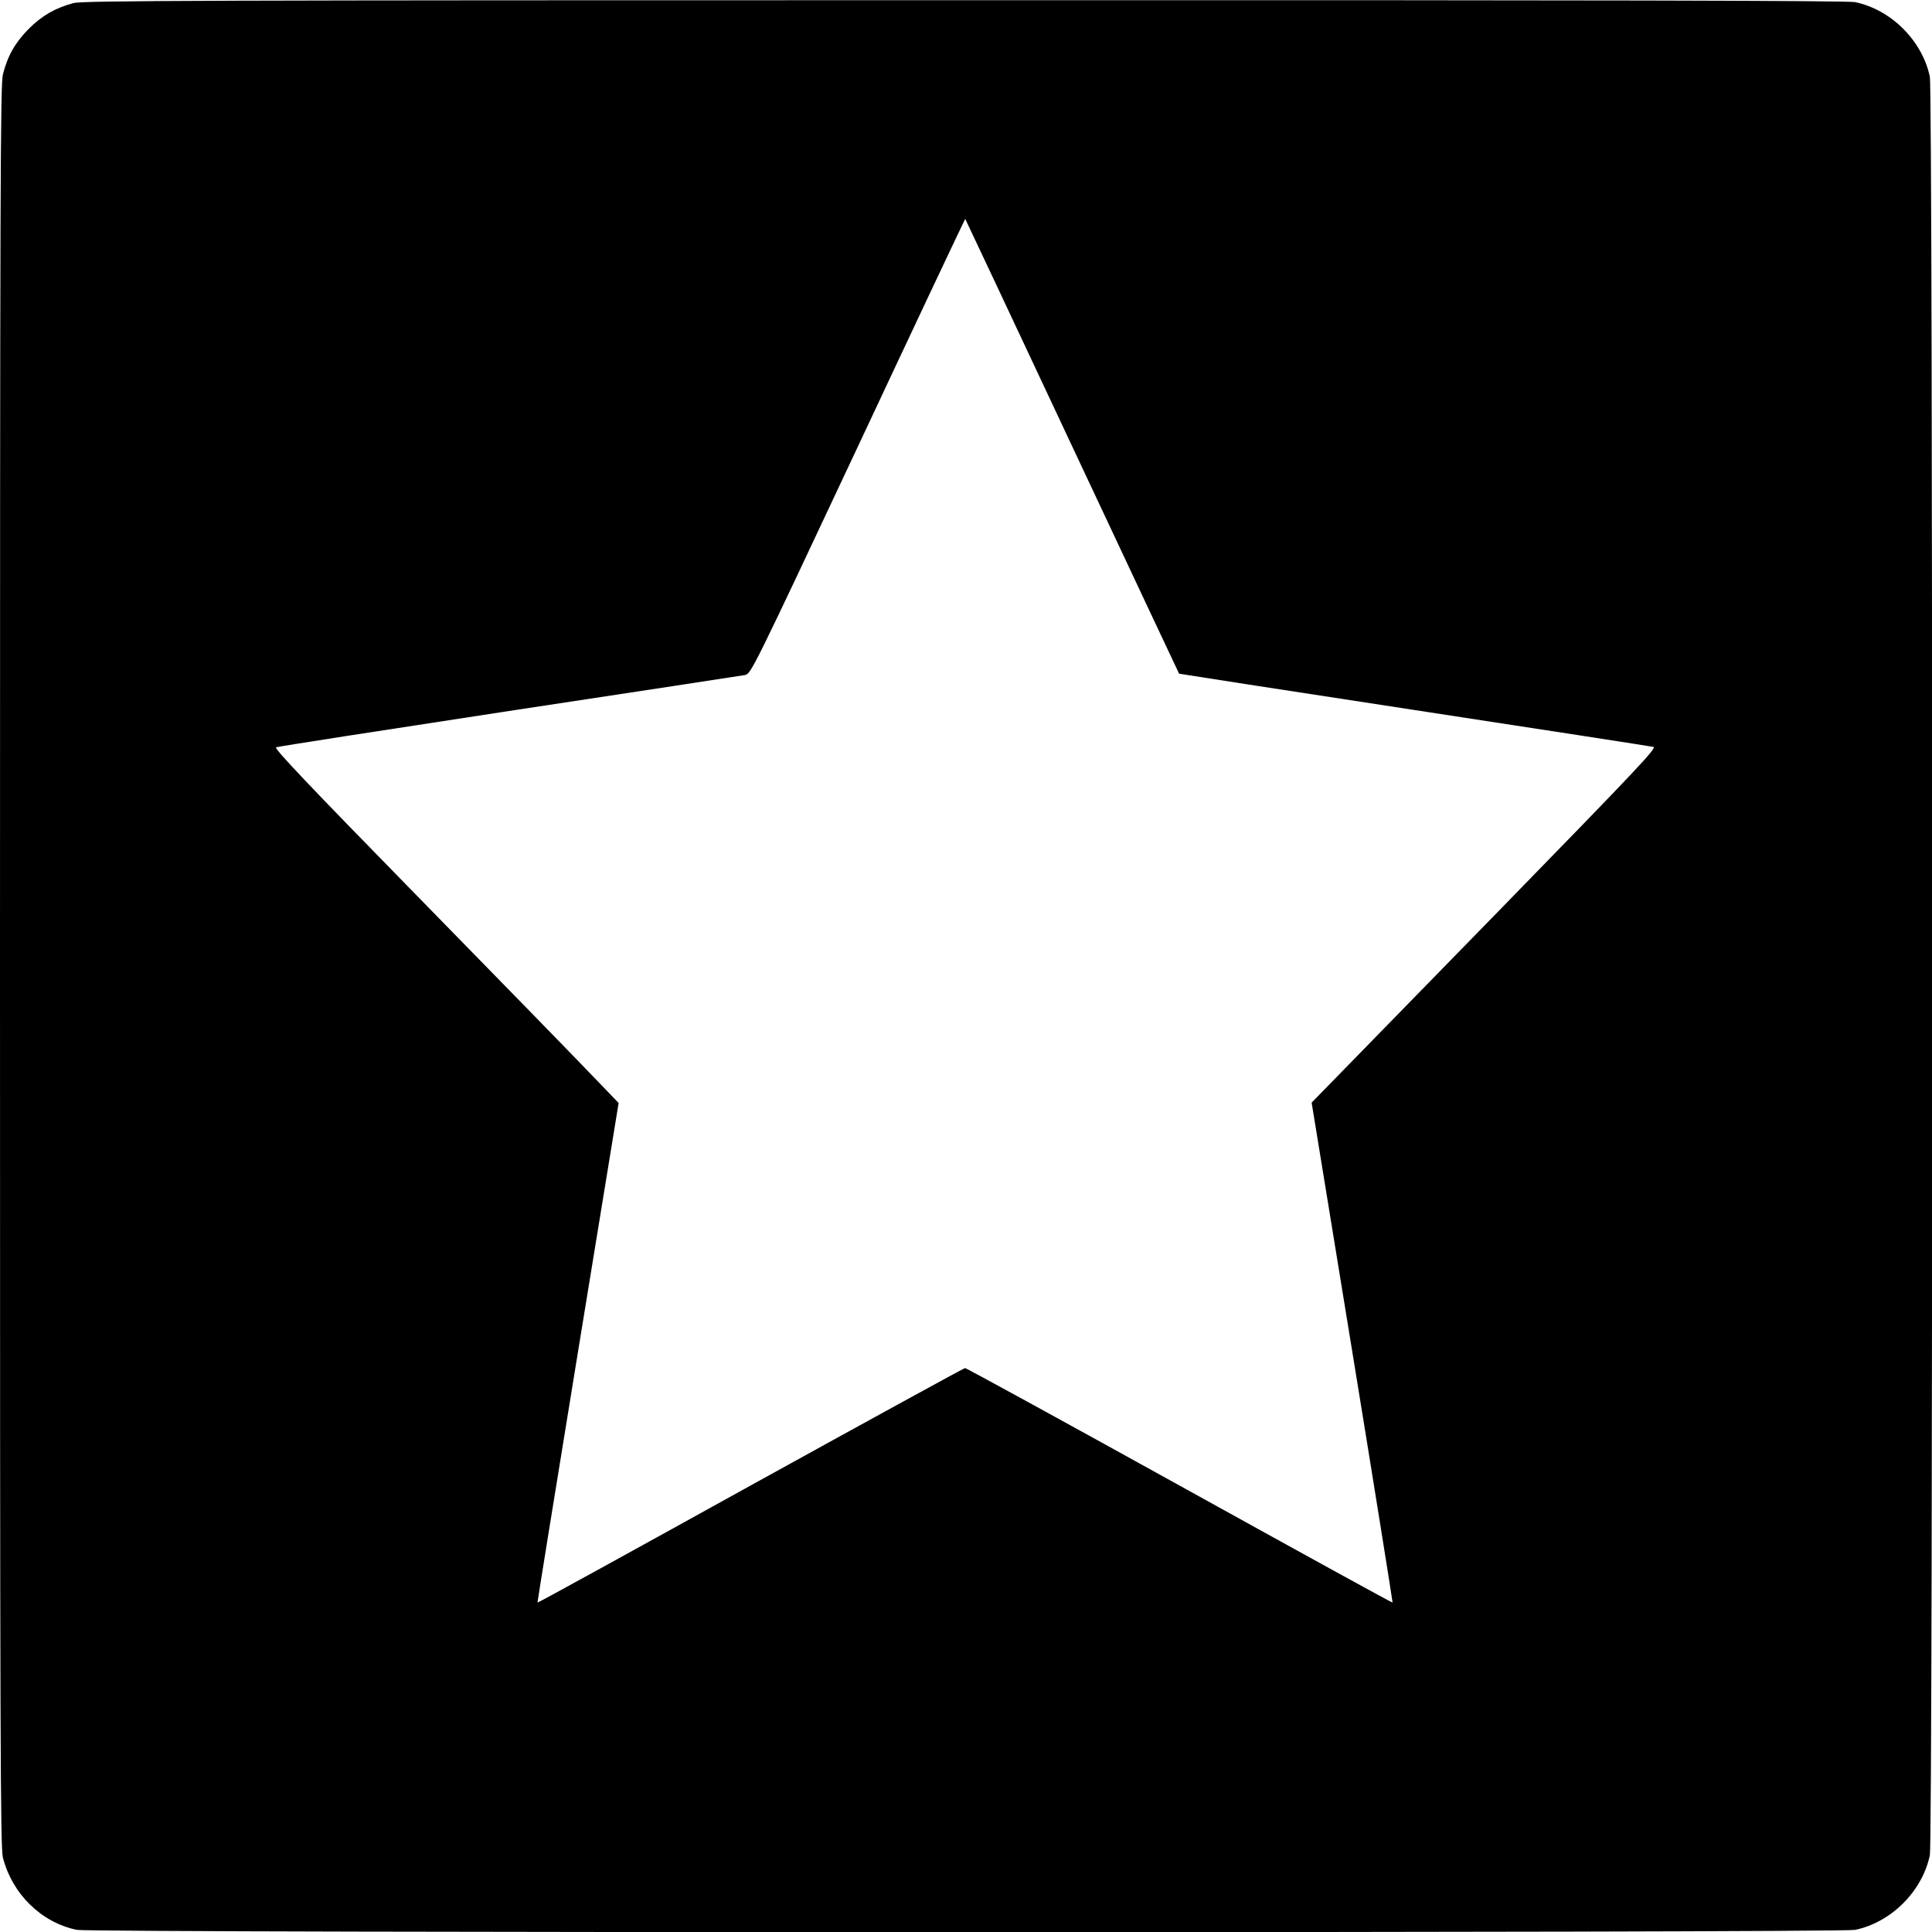
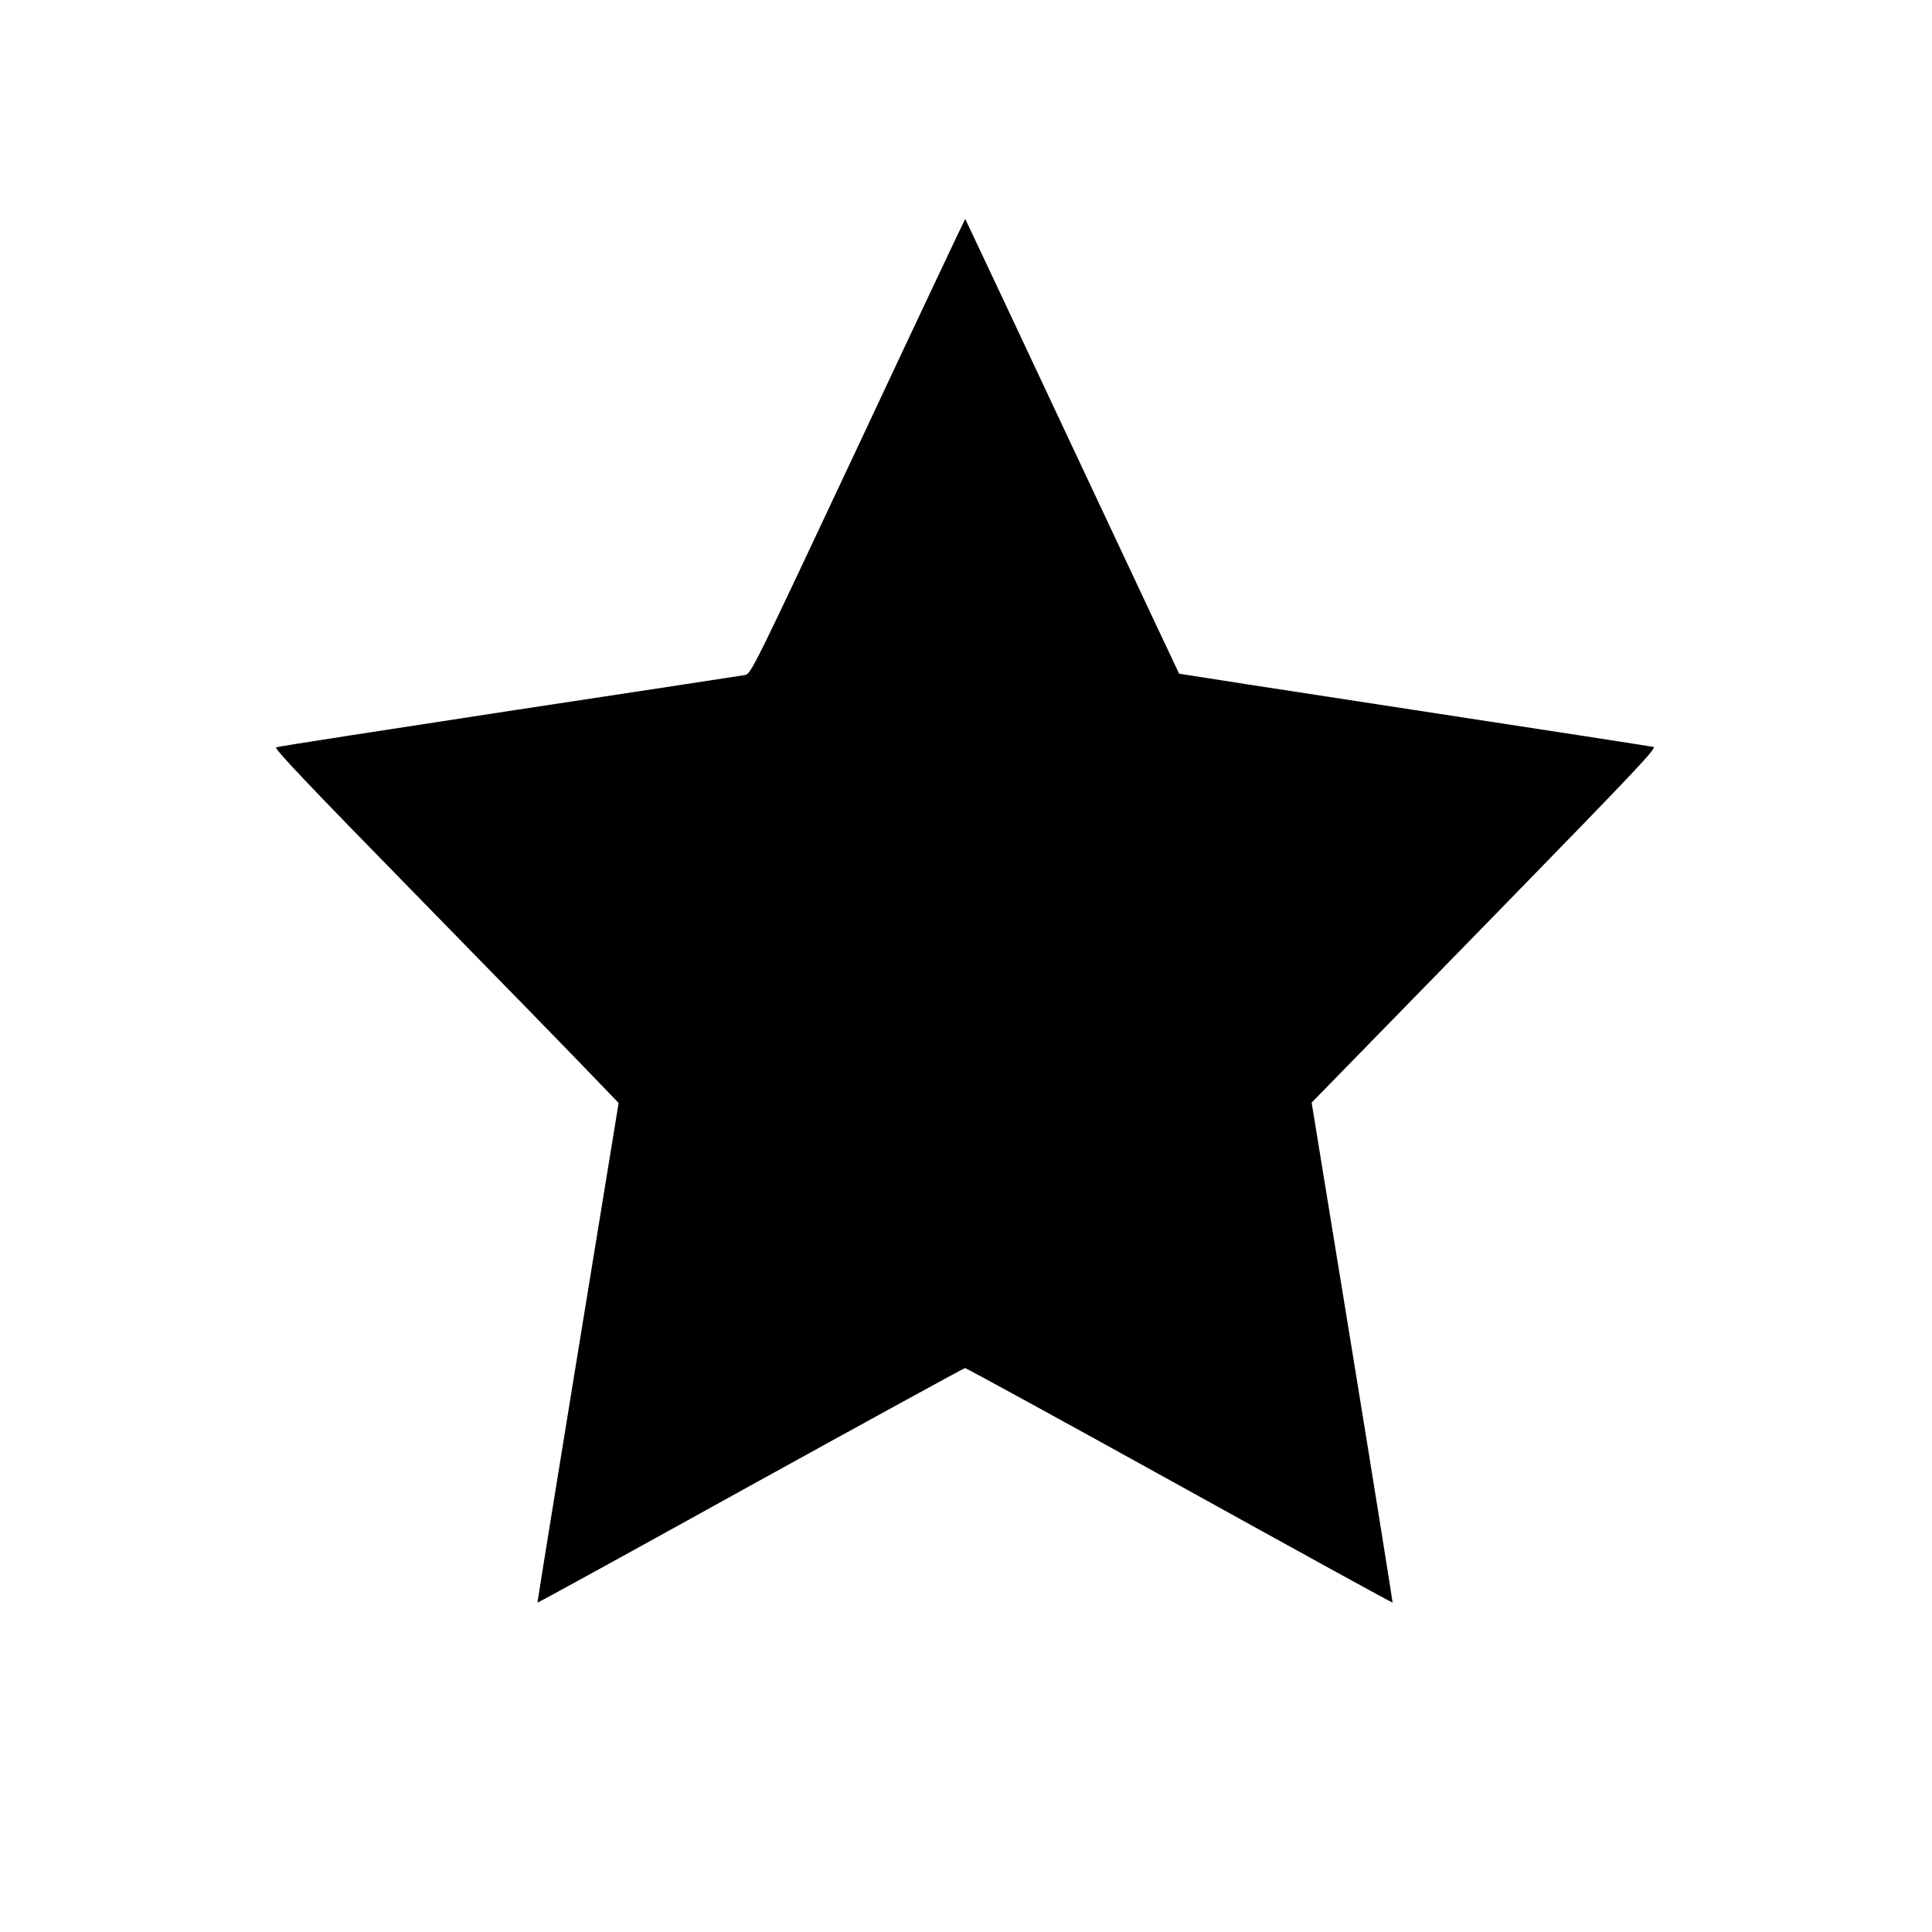
<svg xmlns="http://www.w3.org/2000/svg" version="1.0" width="1000pt" height="1000pt" viewBox="0 0 1000 1000" preserveAspectRatio="xMidYMid meet">
  <g transform="translate(0,1000) scale(0.1,-0.1)" fill="#000000" stroke="none">
-     <path d="M380 9984 c-93 -25 -162 -64 -231 -133 -70 -71 -109 -138 -134 -236 -13 -53 -15 -558 -15 -4615 0 -4057 2 -4562 15 -4615 49 -189 199 -336 383 -374 75 -16 9129 -16 9204 0 187 39 348 200 387 387 16 75 16 9129 0 9204 -39 187 -200 348 -387 387 -38 8 -1319 11 -4610 10 -3962 0 -4564 -2 -4612 -15z m5169 -2293 c303 -646 553 -1176 554 -1178 2 -1 550 -86 1218 -188 668 -102 1224 -188 1237 -191 20 -4 -87 -117 -784 -832 -444 -455 -847 -868 -896 -918 l-89 -91 211 -1293 c116 -711 209 -1294 208 -1295 -2 -2 -498 271 -1103 606 -605 335 -1104 608 -1110 608 -5 0 -505 -274 -1110 -608 -605 -335 -1101 -608 -1103 -606 -1 1 93 583 209 1294 l211 1292 -156 162 c-85 89 -488 502 -894 917 -560 572 -735 757 -723 762 9 4 551 88 1206 188 655 99 1204 183 1221 186 31 6 41 26 585 1184 304 649 554 1178 555 1177 1 -1 250 -530 553 -1176z" />
+     <path d="M380 9984 z m5169 -2293 c303 -646 553 -1176 554 -1178 2 -1 550 -86 1218 -188 668 -102 1224 -188 1237 -191 20 -4 -87 -117 -784 -832 -444 -455 -847 -868 -896 -918 l-89 -91 211 -1293 c116 -711 209 -1294 208 -1295 -2 -2 -498 271 -1103 606 -605 335 -1104 608 -1110 608 -5 0 -505 -274 -1110 -608 -605 -335 -1101 -608 -1103 -606 -1 1 93 583 209 1294 l211 1292 -156 162 c-85 89 -488 502 -894 917 -560 572 -735 757 -723 762 9 4 551 88 1206 188 655 99 1204 183 1221 186 31 6 41 26 585 1184 304 649 554 1178 555 1177 1 -1 250 -530 553 -1176z" />
  </g>
</svg>